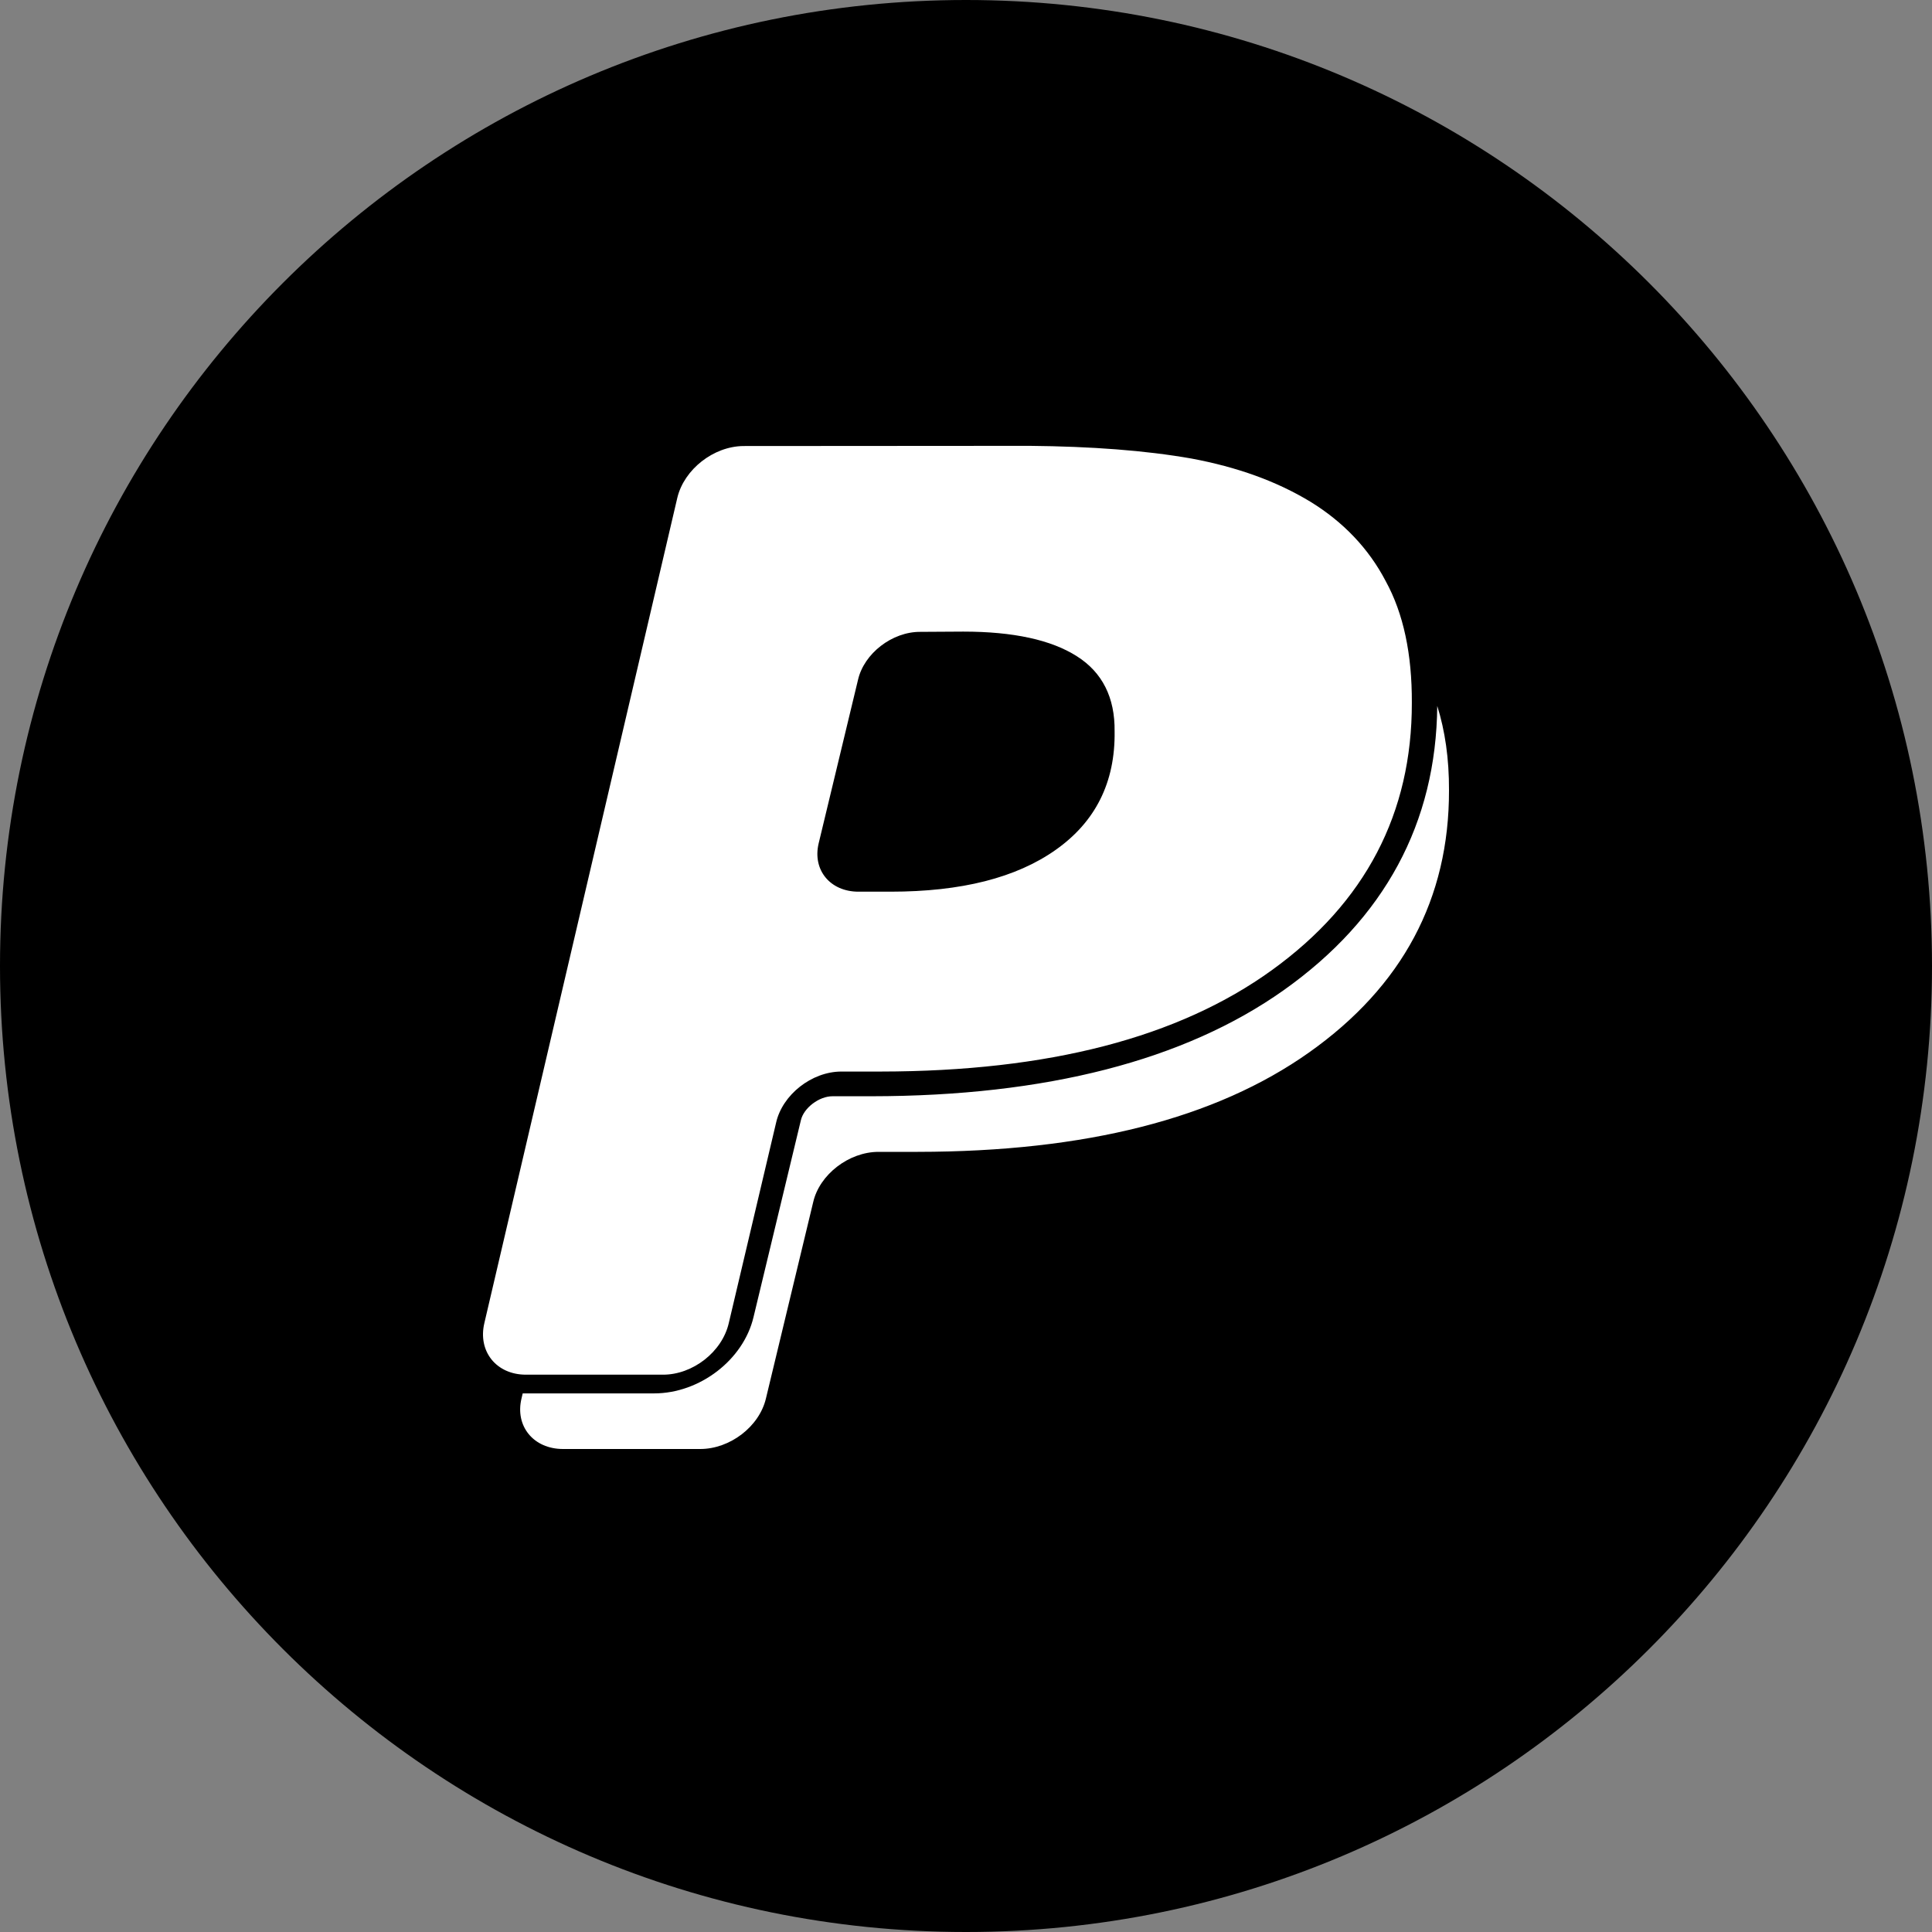
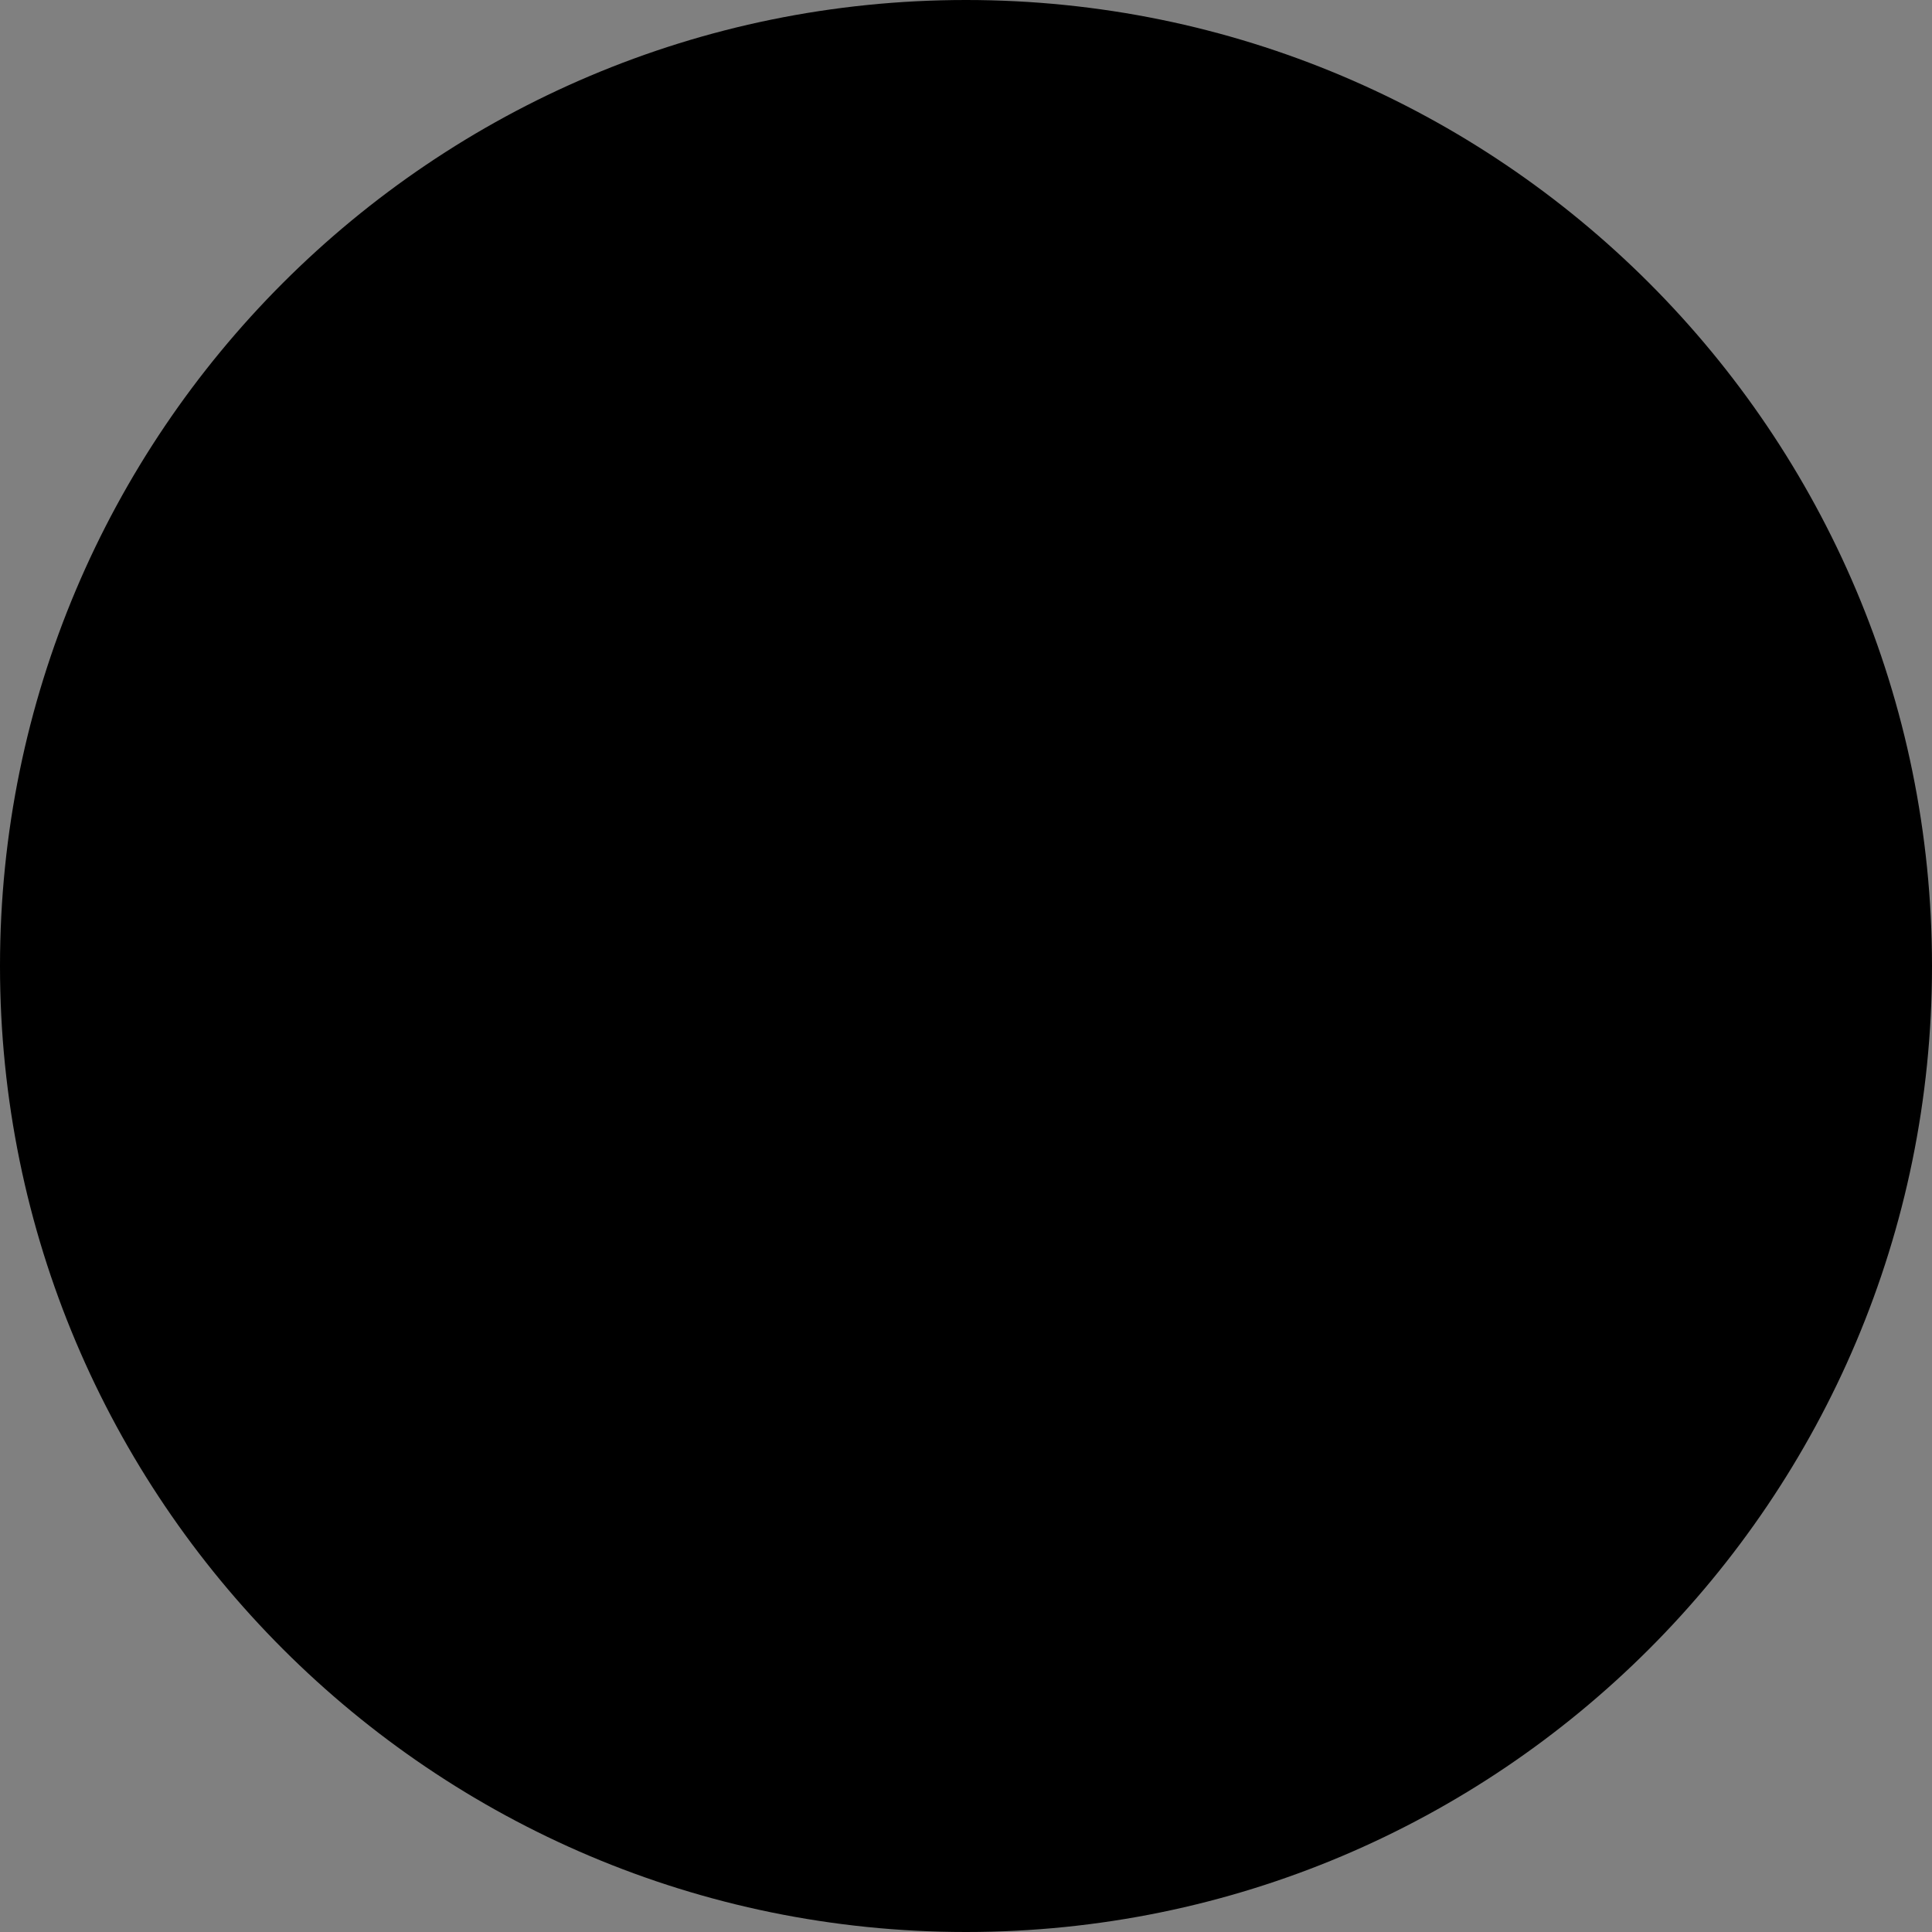
<svg xmlns="http://www.w3.org/2000/svg" height="60px" version="1.1" viewBox="0 0 60 60" width="60px">
  <rect x="0" y="0" width="60" height="60" fill="#808080" stroke="none" />
  <title />
  <defs />
  <g fill="none" fill-rule="evenodd" id="black" stroke="none" stroke-width="1">
    <g id="paypal">
      <path d="M30,60 C46.569,60 60,46.569 60,30 C60,13.431 46.569,0 30,0 C13.431,0 0,13.431 0,30 C0,46.569 13.431,60 30,60 Z" fill="#000000" />
-       <path d="M44.635,21.923 C44.602,25.556 43,28.532 39.861,30.755 C36.785,32.933 32.482,34.04 27.071,34.045 L25.853,34.045 C25.437,34.045 24.96,34.407 24.872,34.791 L23.402,40.901 C23.089,42.229 21.733,43.273 20.315,43.273 L16.233,43.273 L16.196,43.43 C15.989,44.289 16.567,45 17.487,45 L21.746,45 C22.668,45 23.58,44.307 23.787,43.43 L25.255,37.331 C25.451,36.478 26.361,35.772 27.285,35.772 L28.502,35.772 C33.712,35.767 37.753,34.74 40.657,32.683 C43.557,30.63 45.006,27.909 45,24.545 C45.004,23.558 44.876,22.692 44.635,21.923 Z M32.783,26.395 C31.558,27.259 29.861,27.692 27.657,27.692 L26.661,27.692 C25.783,27.692 25.229,27.02 25.423,26.196 L26.646,21.114 C26.832,20.295 27.708,19.615 28.586,19.623 L29.915,19.615 C31.468,19.615 32.649,19.872 33.445,20.382 C34.23,20.878 34.629,21.661 34.615,22.715 C34.638,24.301 34.014,25.529 32.783,26.395 Z M43.034,18.047 C42.504,17.031 41.711,16.206 40.698,15.583 C39.647,14.945 38.425,14.506 37,14.24 C35.567,13.988 33.893,13.864 31.972,13.846 L23.08,13.852 C22.156,13.864 21.251,14.576 21.037,15.45 L15.042,41.09 C14.835,41.967 15.413,42.692 16.333,42.692 L20.593,42.692 C21.514,42.692 22.426,41.986 22.633,41.09 L24.102,34.868 C24.297,33.998 25.208,33.278 26.131,33.278 L27.349,33.278 C32.558,33.273 36.599,32.225 39.503,30.126 C42.403,28.032 43.852,25.257 43.846,21.824 C43.852,20.315 43.587,19.054 43.034,18.047" fill="#FFFFFF" />
    </g>
  </g>
</svg>